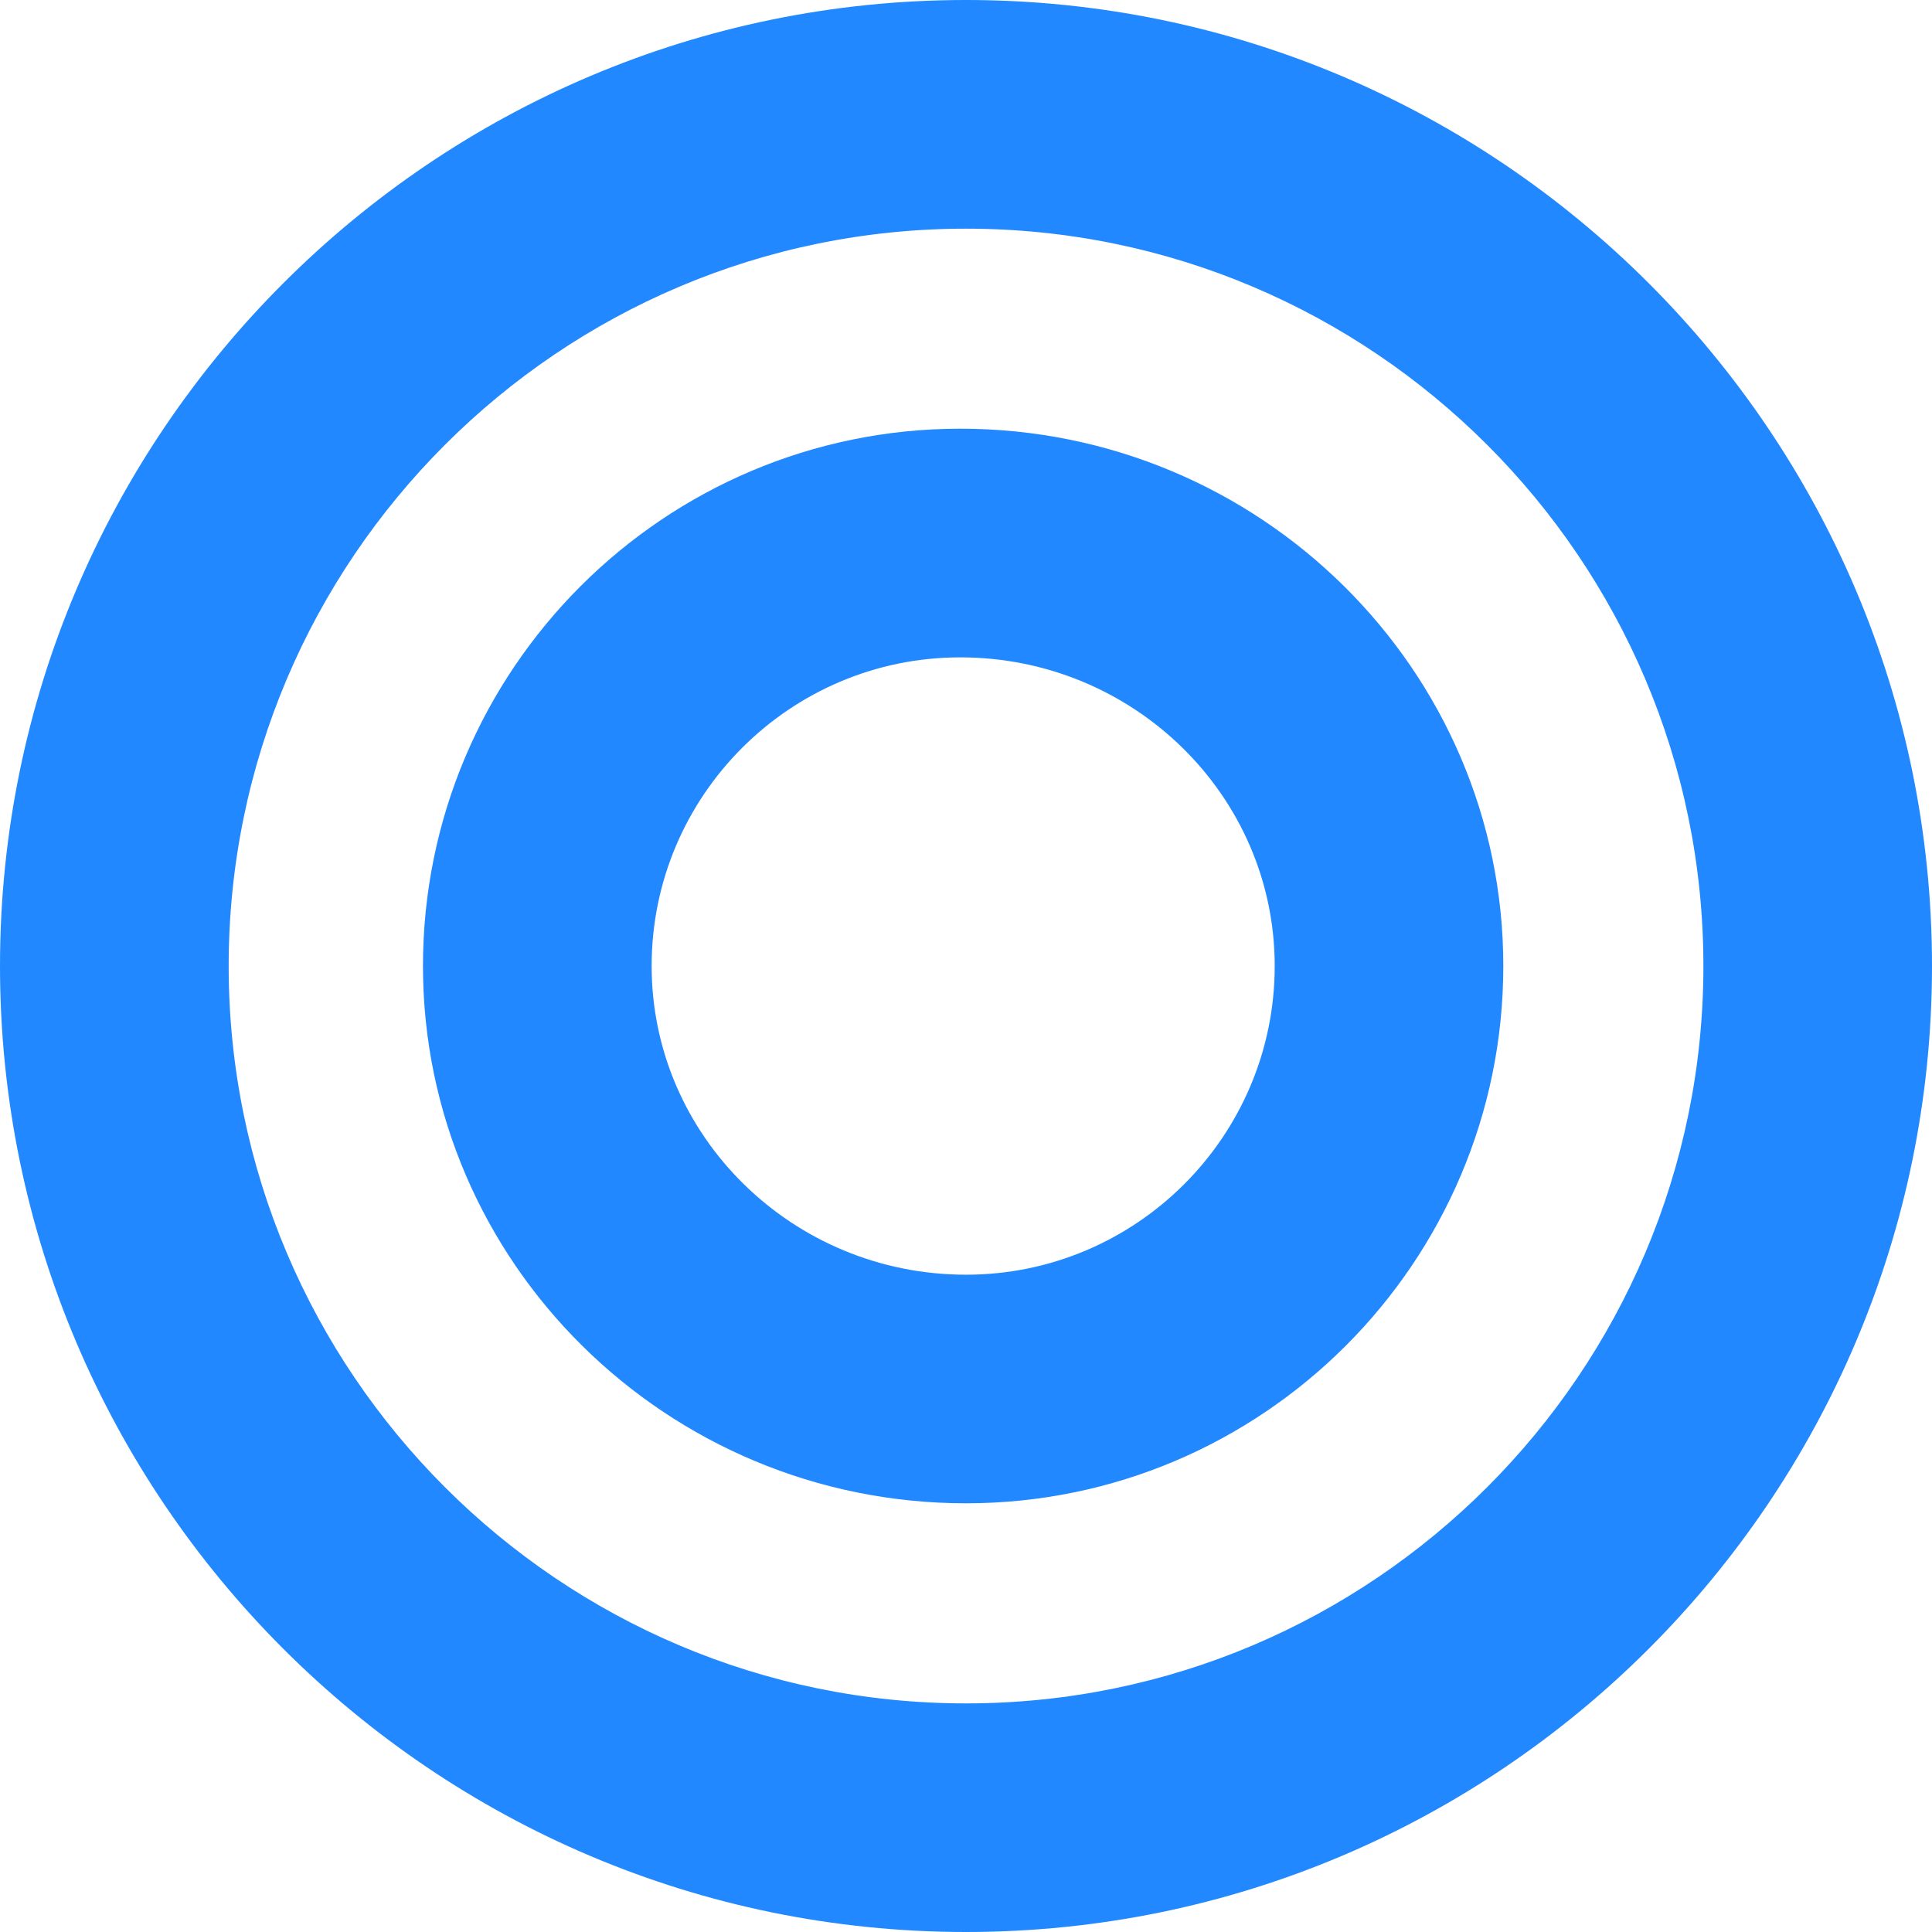
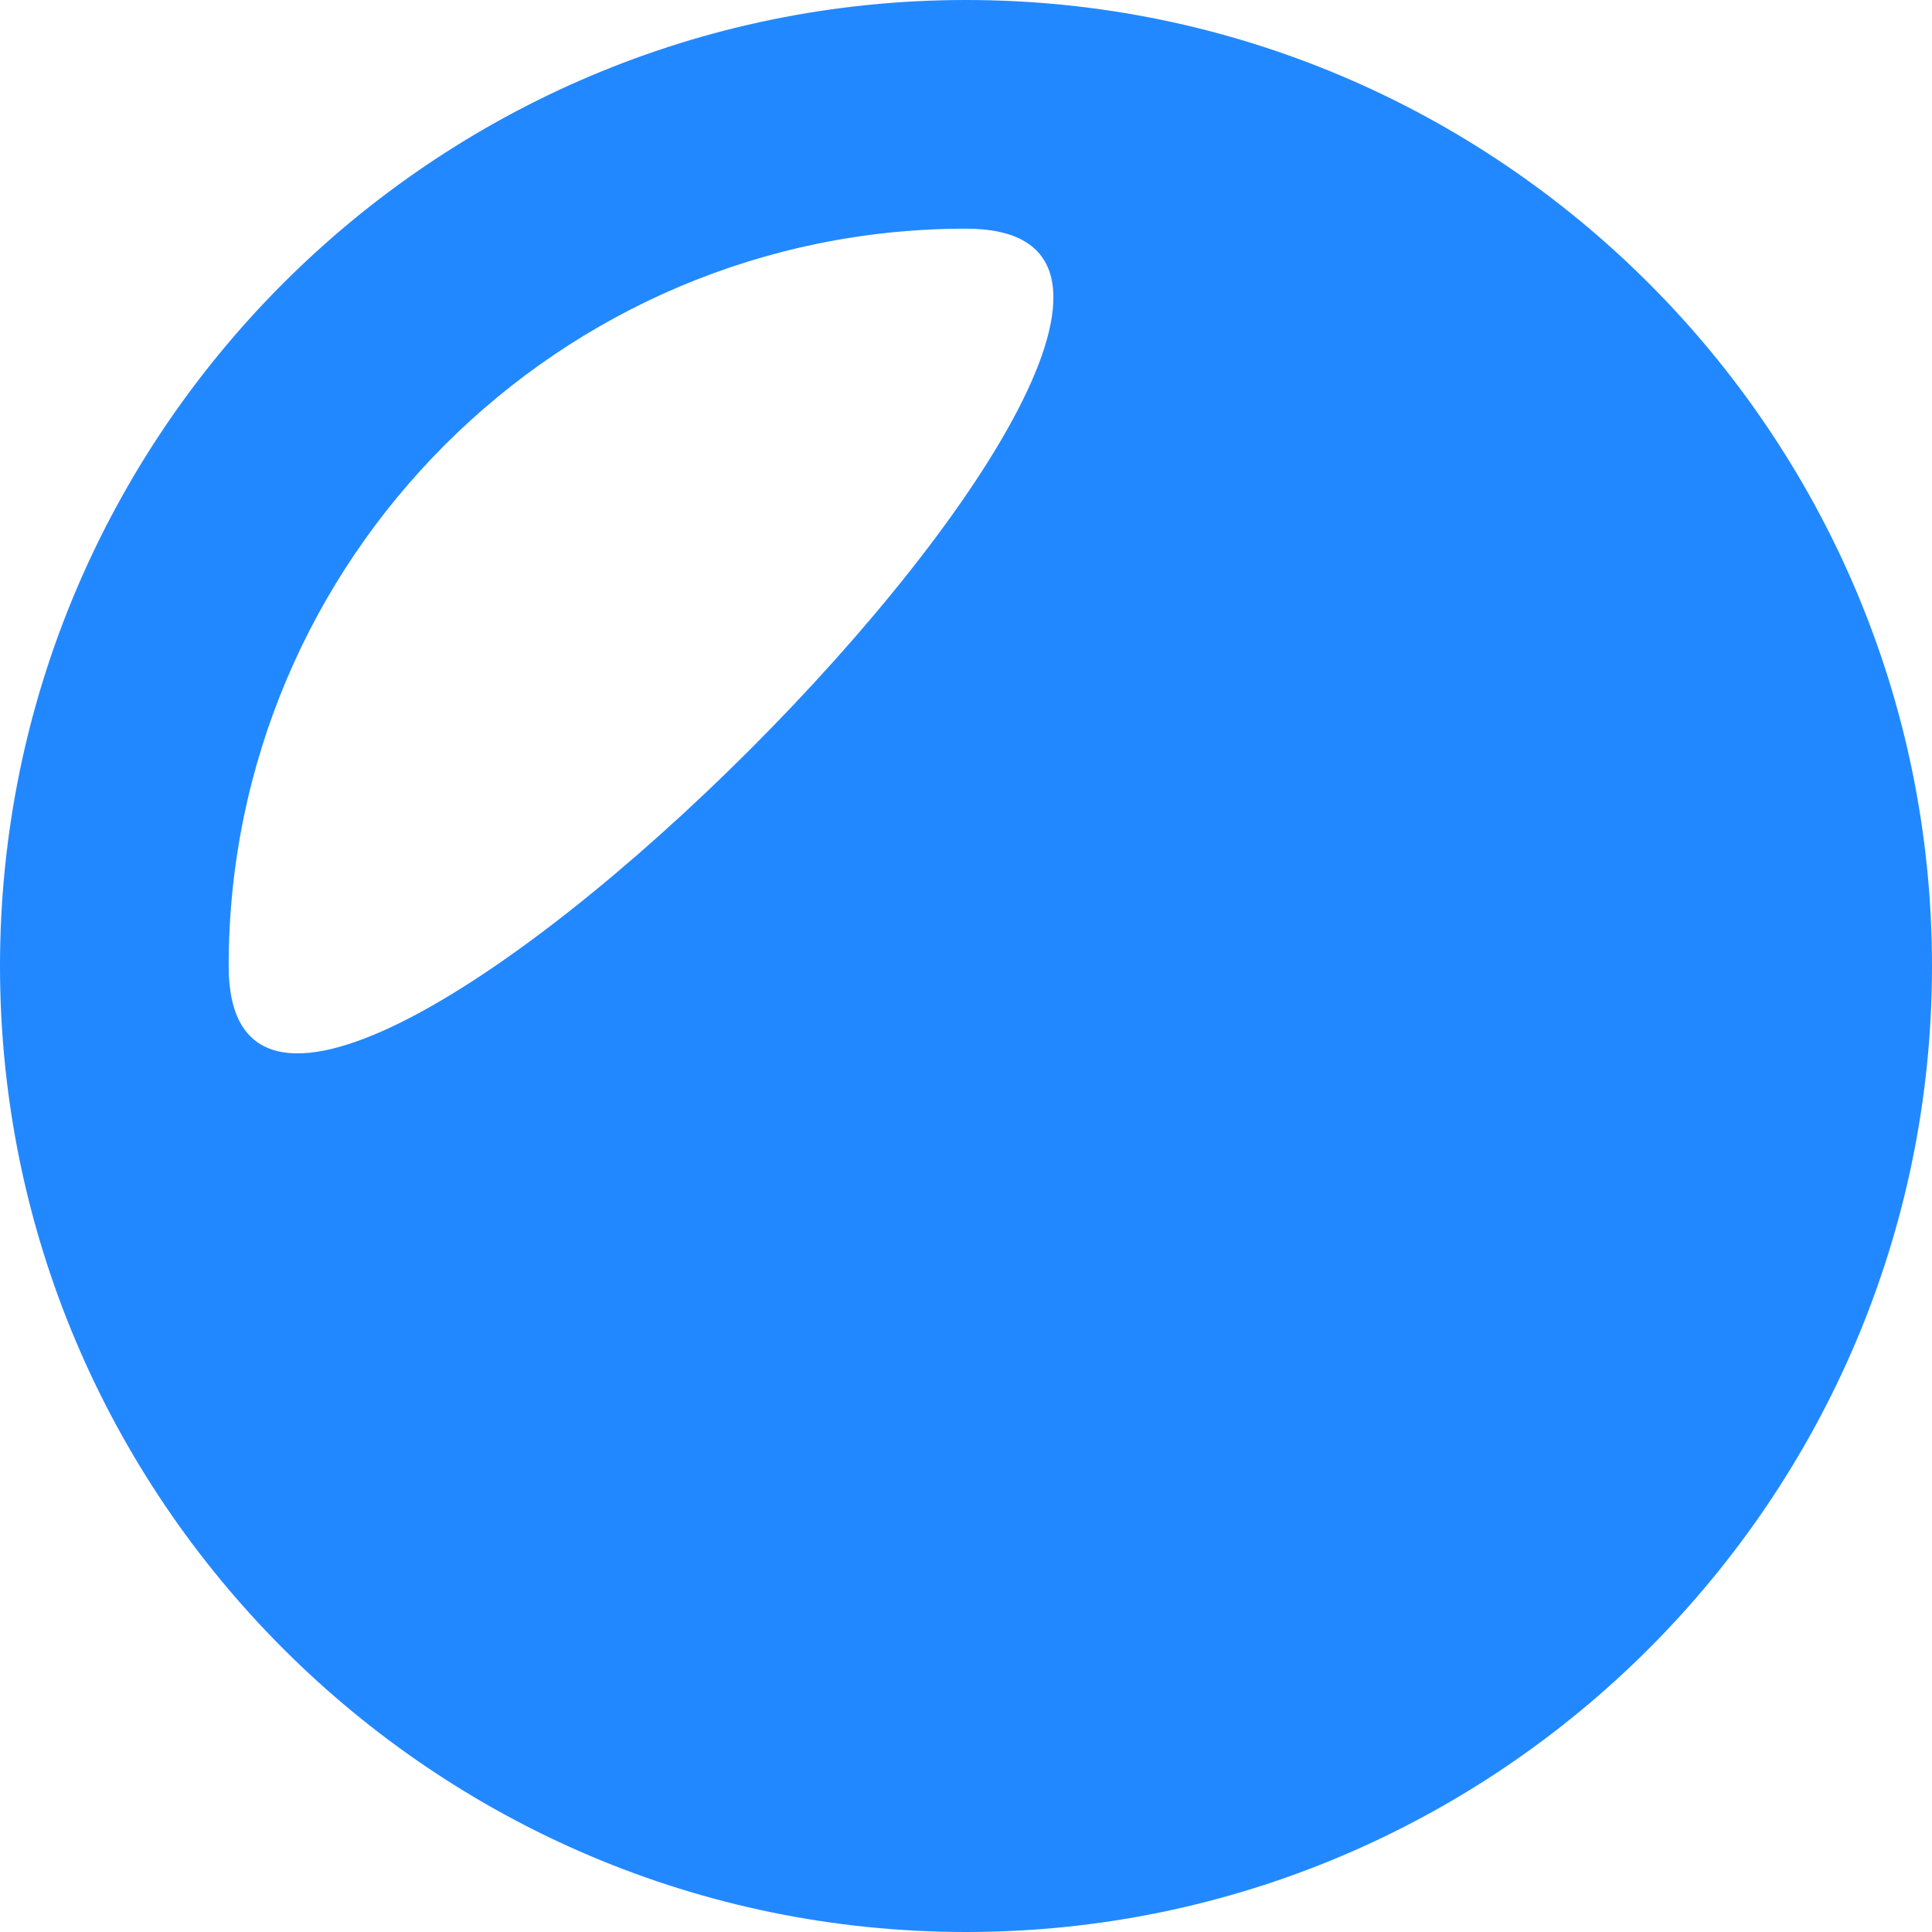
<svg xmlns="http://www.w3.org/2000/svg" id="a" width="28" height="28" viewBox="0 0 28 28">
-   <path d="m14,28C6.28,28,0,21.72,0,14S6.28,0,14,0s14,6.28,14,14-6.28,14-14,14Zm0-24.686c-5.892,0-10.686,4.794-10.686,10.686s4.794,10.687,10.686,10.687,10.687-4.794,10.687-10.687S19.893,3.314,14,3.314Z" fill="#28f" />
-   <path d="m14,21.787c-4.339,0-7.87-3.493-7.87-7.787s3.493-7.787,7.787-7.787c4.34,0,7.87,3.493,7.87,7.787s-3.493,7.787-7.787,7.787Zm-.083-12.26c-2.467,0-4.473,2.006-4.473,4.473s2.044,4.474,4.556,4.474c2.467,0,4.474-2.007,4.474-4.474s-2.044-4.473-4.557-4.473Z" fill="#28f" />
+   <path d="m14,28C6.28,28,0,21.72,0,14S6.28,0,14,0s14,6.28,14,14-6.28,14-14,14Zm0-24.686c-5.892,0-10.686,4.794-10.686,10.686S19.893,3.314,14,3.314Z" fill="#28f" />
</svg>